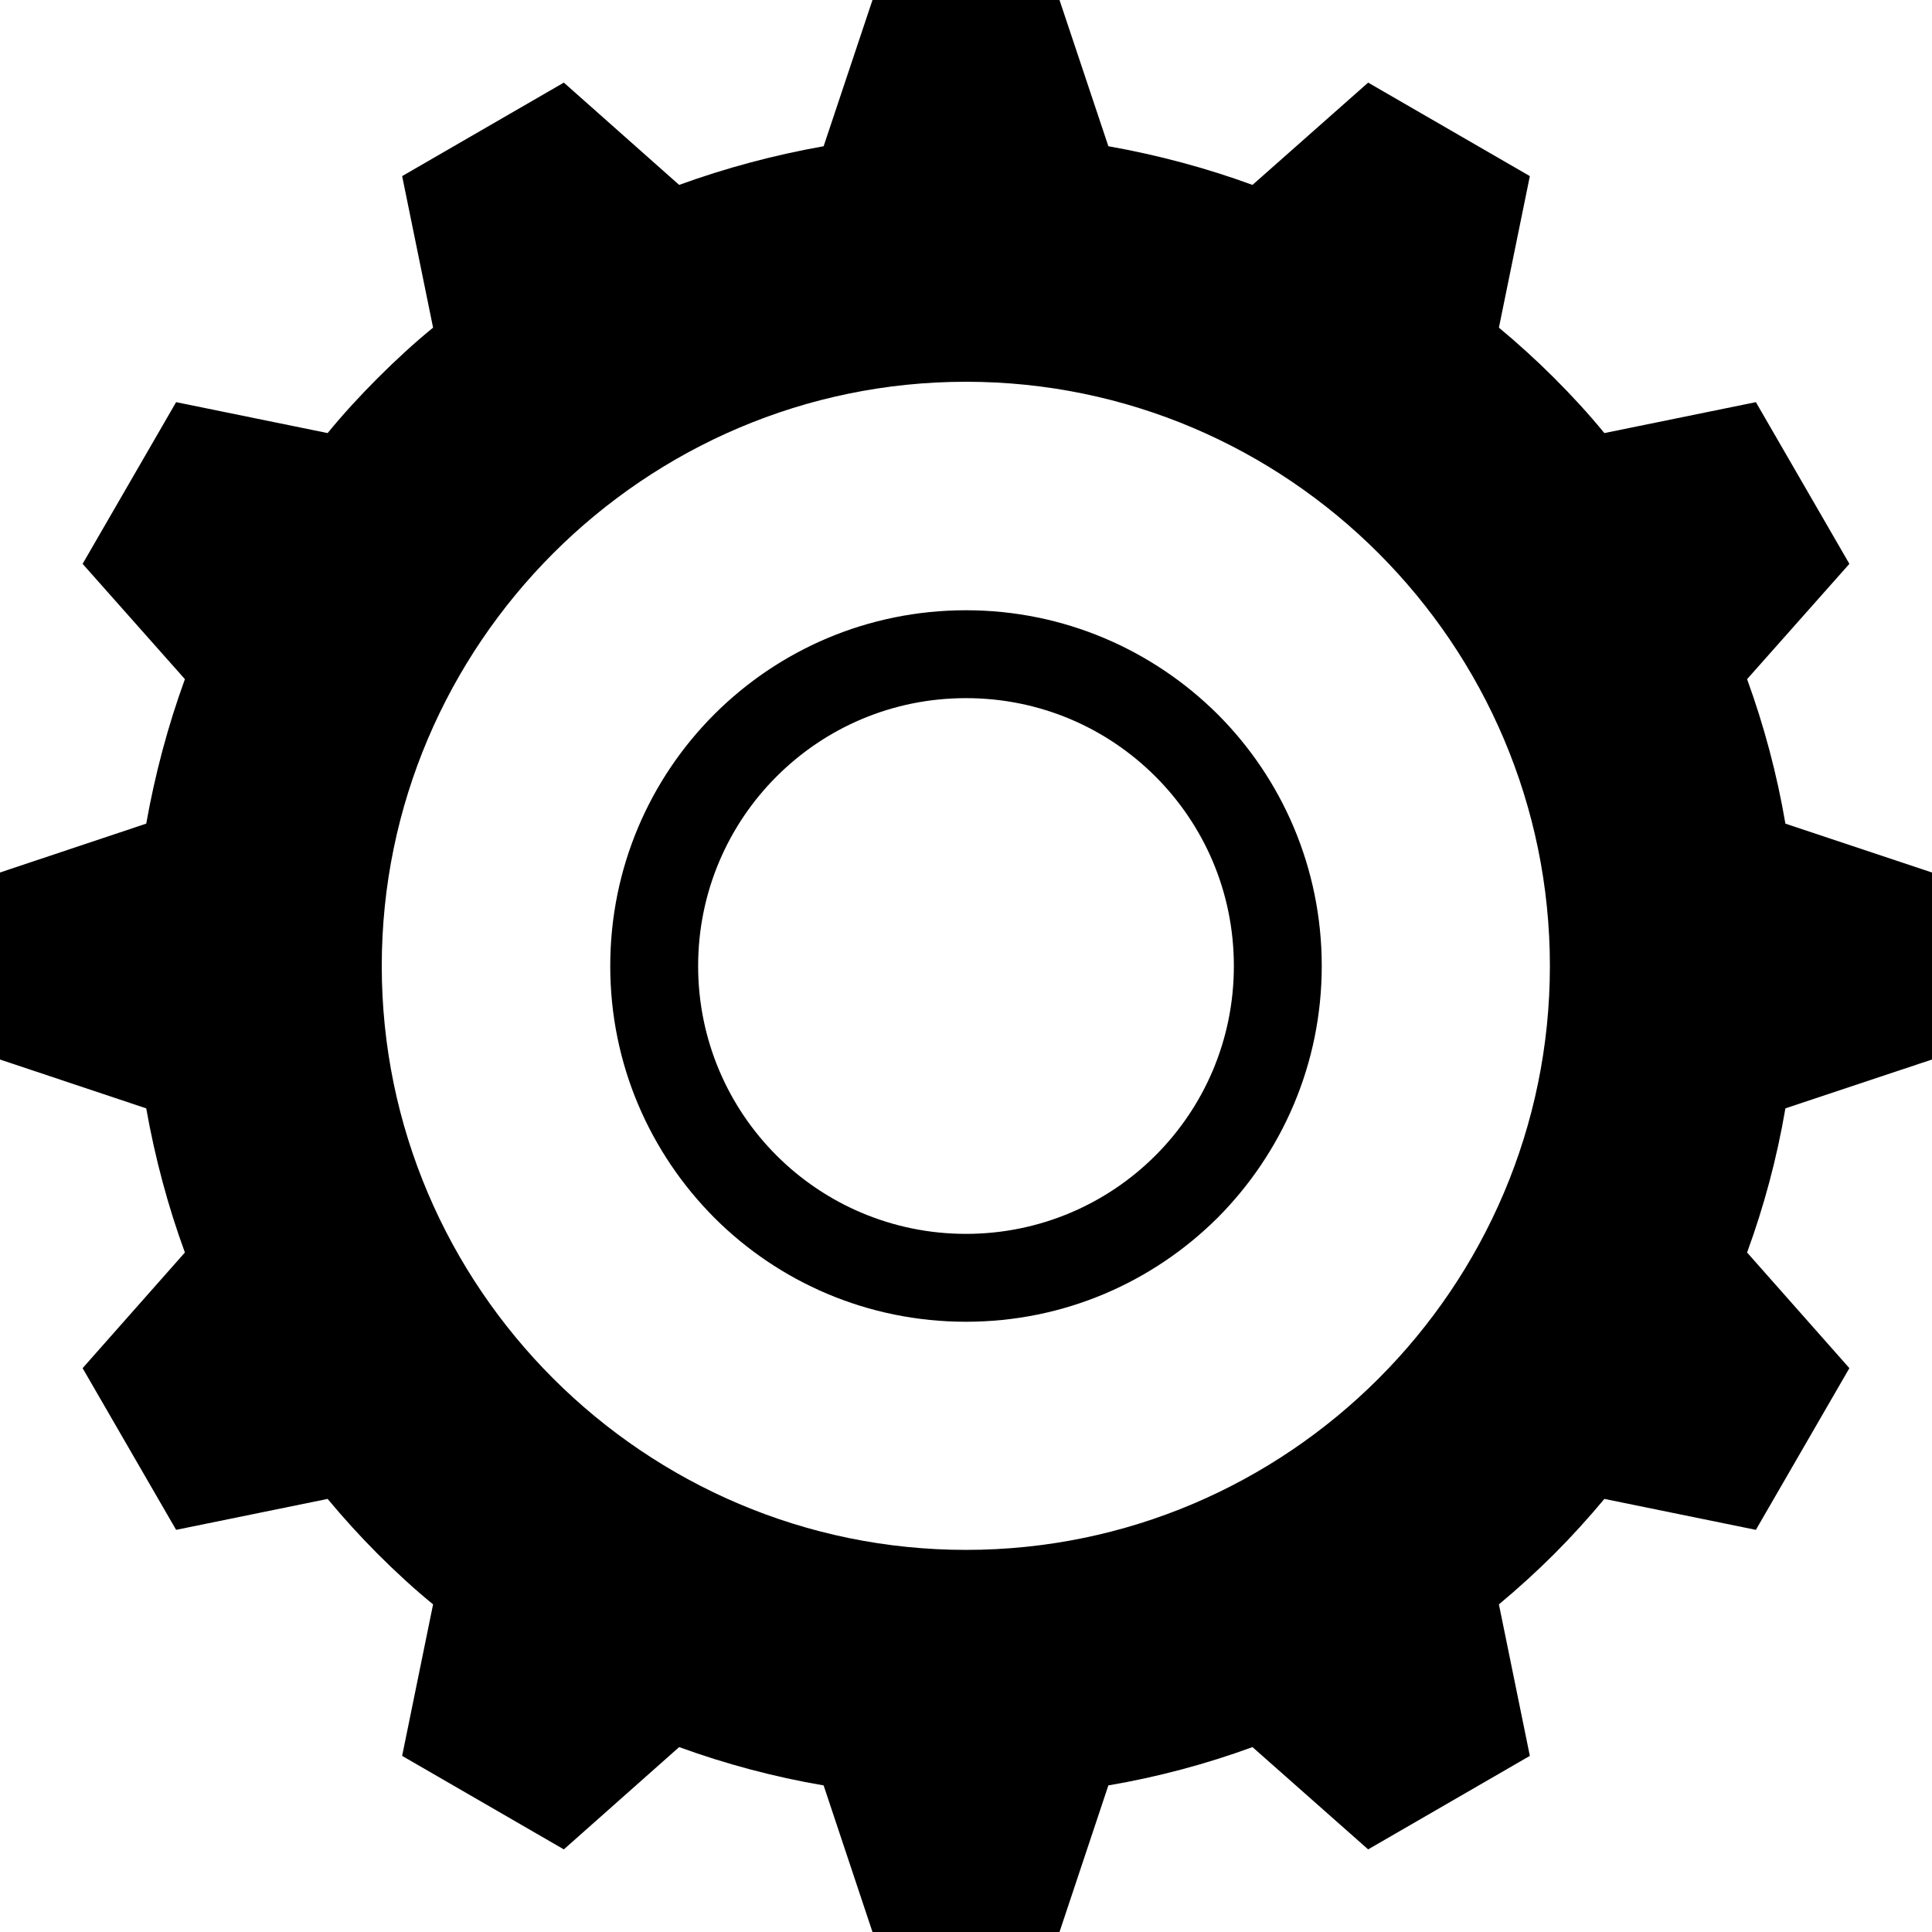
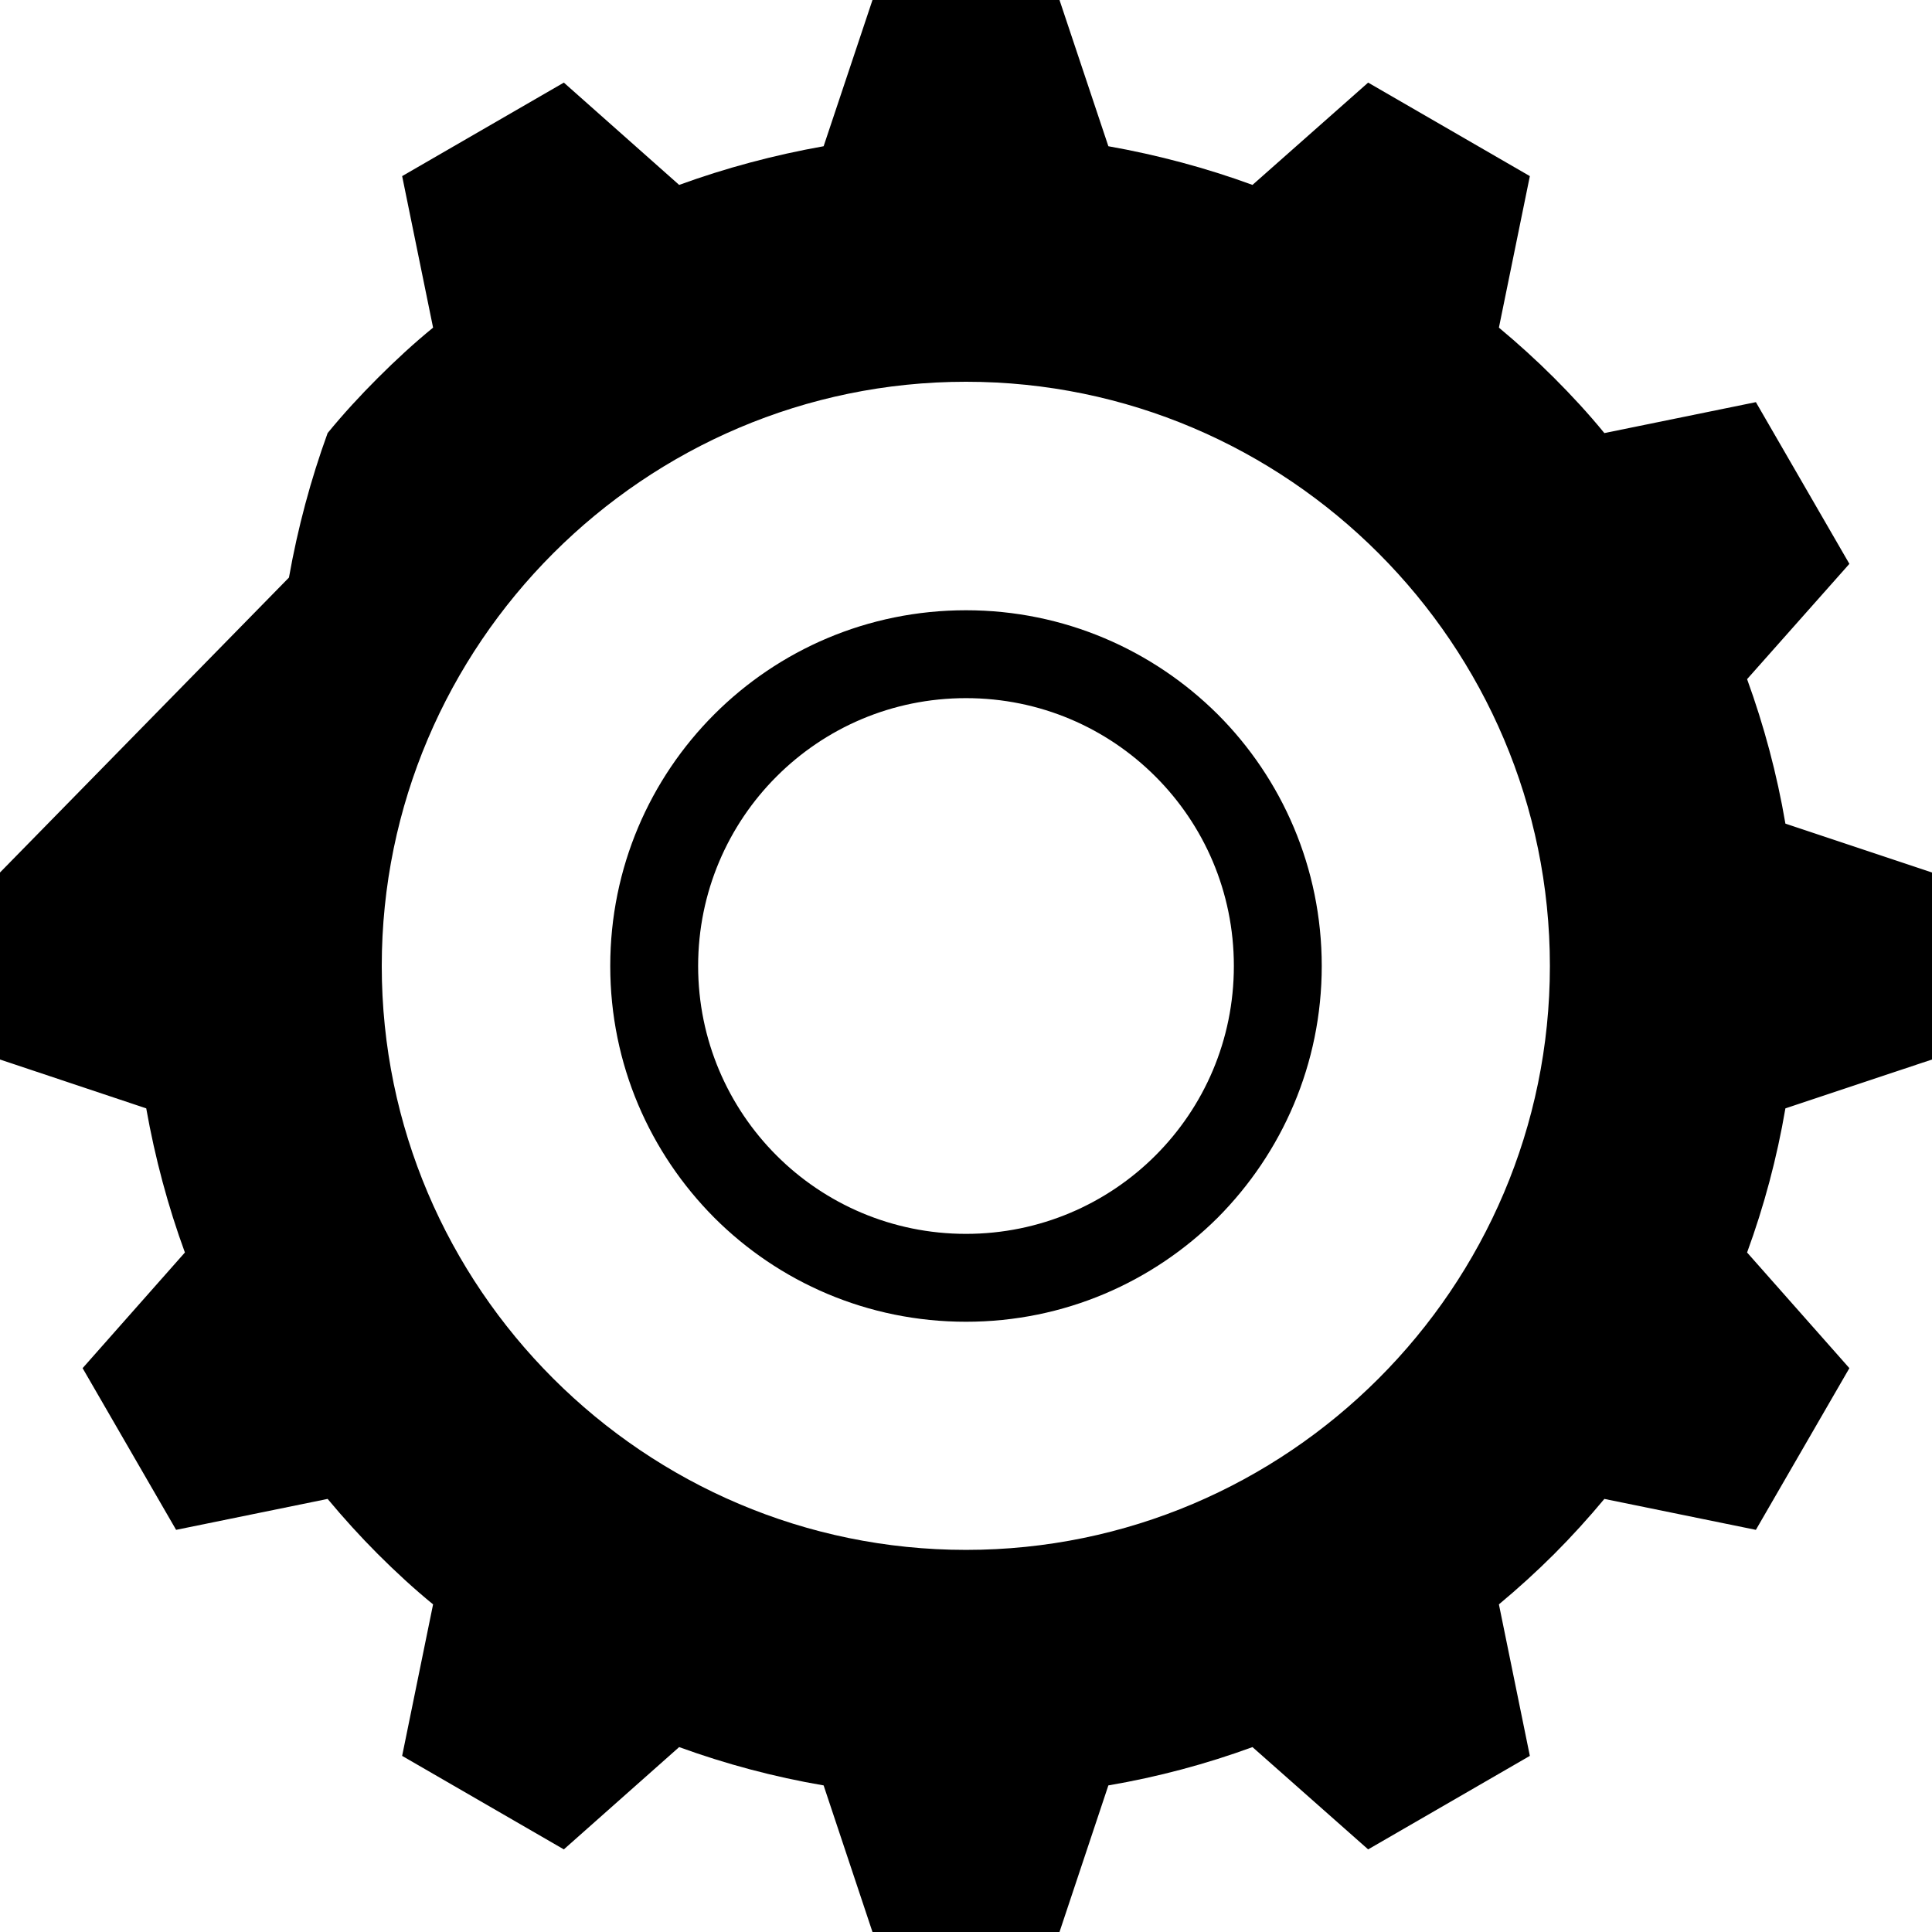
<svg xmlns="http://www.w3.org/2000/svg" id="Capa_2" data-name="Capa 2" viewBox="0 0 2319.96 2319.96">
-   <path d="M2319.96,1272.27v-224.57l-176.03-58.68c-10.13-59.51-25.74-117.77-46.01-173.49l122.84-138.45-112.28-194.18-181.94,37.15c-18.99-23.22-39.25-45.17-60.36-66.27-21.1-21.11-43.48-41.37-66.27-60.36l37.15-181.94-194.18-112.28-138.88,122.84c-55.29-20.27-113.55-35.88-173.06-46.44L1272.26,0h-224.57l-58.67,175.6c-59.52,10.56-117.77,26.17-173.49,46.44l-138.46-122.84-194.17,112.28,37.15,181.94c-23.22,18.99-45.17,39.25-66.28,60.36-21.1,21.1-41.36,43.05-60.36,66.27l-181.93-37.15-112.28,194.18,122.83,138.45c-20.26,55.72-35.88,113.98-46.43,173.49L0,1047.7v224.57l175.6,58.67c10.55,59.52,26.17,117.77,46.43,173.07l-122.83,138.88,112.28,194.17,181.93-37.15c19,22.8,39.26,45.17,60.36,66.28,21.11,21.1,43.06,41.36,66.28,60.36l-37.15,181.93,194.17,112.28,138.46-122.83c55.72,20.26,113.97,35.88,173.49,46.01l58.67,176.02h224.57l58.68-176.02c59.51-10.13,117.77-25.75,173.06-46.01l138.88,122.83,194.18-112.28-37.15-181.93c22.79-19,45.17-39.26,66.27-60.36s41.37-43.48,60.36-66.28l181.94,37.15,112.28-194.17-122.84-138.88c20.27-55.3,35.88-113.55,46.01-173.07l176.03-58.67ZM1159.98,1861.12c-386.24,0-701.56-314.9-701.56-701.14s315.32-701.56,701.56-701.56,701.14,315.32,701.14,701.56-314.9,701.14-701.14,701.14ZM1159.98,732.8c-118.2,0-224.99,47.7-302.24,124.95-77.25,77.24-124.95,184.04-124.95,302.23s47.7,224.57,124.95,302.24c77.25,77.25,184.04,124.95,302.24,124.95s224.56-47.7,302.23-124.95c77.25-77.67,124.95-184.47,124.95-302.24s-47.7-224.99-124.95-302.23c-77.67-77.25-184.46-124.95-302.23-124.95ZM1387.5,1387.5c-58.25,58.26-138.88,94.14-227.52,94.14s-169.27-35.88-227.52-94.14c-58.26-58.25-94.14-138.87-94.14-227.52s35.88-169.27,94.14-227.52c58.25-58.25,138.45-94.13,227.52-94.13s169.27,35.88,227.52,94.13,94.13,138.46,94.13,227.52-35.88,169.27-94.13,227.52Z" />
+   <path d="M2319.96,1272.27v-224.57l-176.03-58.68c-10.13-59.51-25.74-117.77-46.01-173.49l122.84-138.45-112.28-194.18-181.94,37.15c-18.99-23.22-39.25-45.17-60.36-66.27-21.1-21.11-43.48-41.37-66.27-60.36l37.15-181.94-194.18-112.28-138.88,122.84c-55.29-20.27-113.55-35.88-173.06-46.44L1272.26,0h-224.57l-58.67,175.6c-59.52,10.56-117.77,26.17-173.49,46.44l-138.46-122.84-194.17,112.28,37.15,181.94c-23.22,18.99-45.17,39.25-66.28,60.36-21.1,21.1-41.36,43.05-60.36,66.27c-20.26,55.72-35.88,113.98-46.43,173.49L0,1047.7v224.57l175.6,58.67c10.55,59.52,26.17,117.77,46.43,173.07l-122.83,138.88,112.28,194.17,181.93-37.15c19,22.8,39.26,45.17,60.36,66.28,21.11,21.1,43.06,41.36,66.28,60.36l-37.15,181.93,194.17,112.28,138.46-122.83c55.72,20.26,113.97,35.88,173.49,46.01l58.67,176.02h224.57l58.68-176.02c59.51-10.13,117.77-25.75,173.06-46.01l138.88,122.83,194.18-112.28-37.15-181.93c22.79-19,45.17-39.26,66.27-60.36s41.37-43.48,60.36-66.28l181.94,37.15,112.28-194.17-122.84-138.88c20.27-55.3,35.88-113.55,46.01-173.07l176.03-58.67ZM1159.98,1861.12c-386.24,0-701.56-314.9-701.56-701.14s315.32-701.56,701.56-701.56,701.14,315.32,701.14,701.56-314.9,701.14-701.14,701.14ZM1159.98,732.8c-118.2,0-224.99,47.7-302.24,124.95-77.25,77.24-124.95,184.04-124.95,302.23s47.7,224.57,124.95,302.24c77.25,77.25,184.04,124.95,302.24,124.95s224.56-47.7,302.23-124.95c77.25-77.67,124.95-184.47,124.95-302.24s-47.7-224.99-124.95-302.23c-77.67-77.25-184.46-124.95-302.23-124.95ZM1387.5,1387.5c-58.25,58.26-138.88,94.14-227.52,94.14s-169.27-35.88-227.52-94.14c-58.26-58.25-94.14-138.87-94.14-227.52s35.88-169.27,94.14-227.52c58.25-58.25,138.45-94.13,227.52-94.13s169.27,35.88,227.52,94.13,94.13,138.46,94.13,227.52-35.88,169.27-94.13,227.52Z" />
</svg>